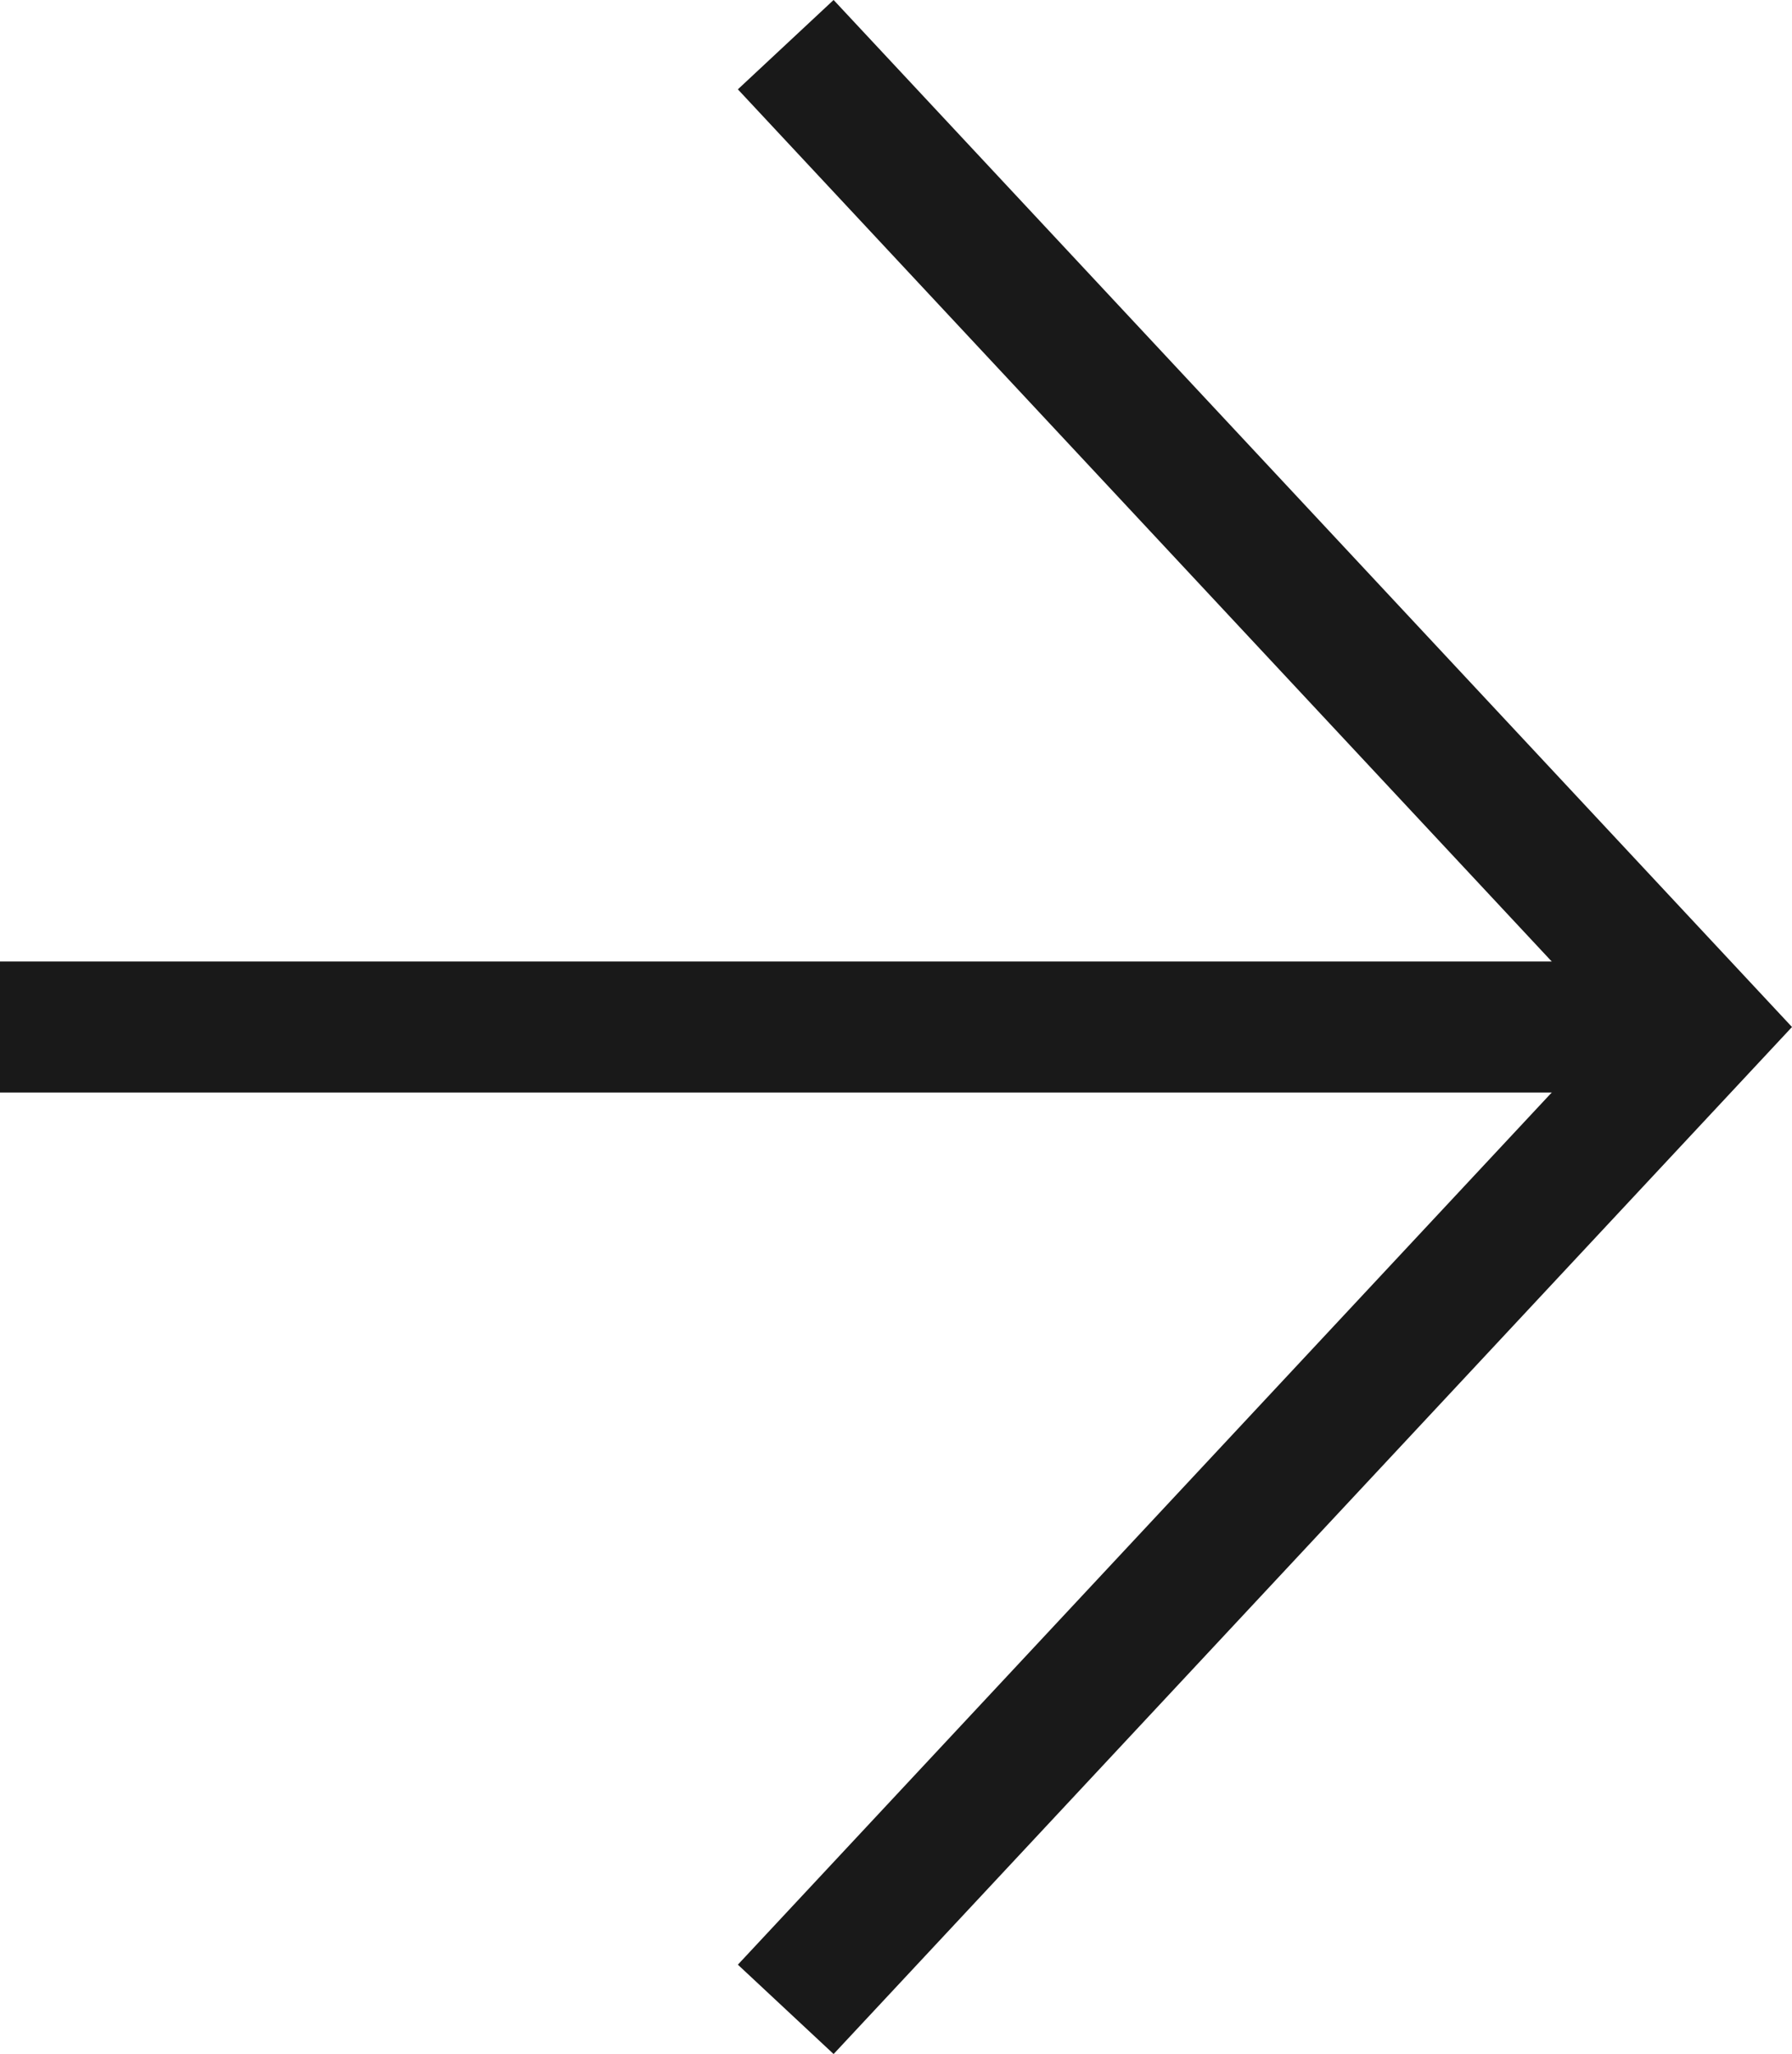
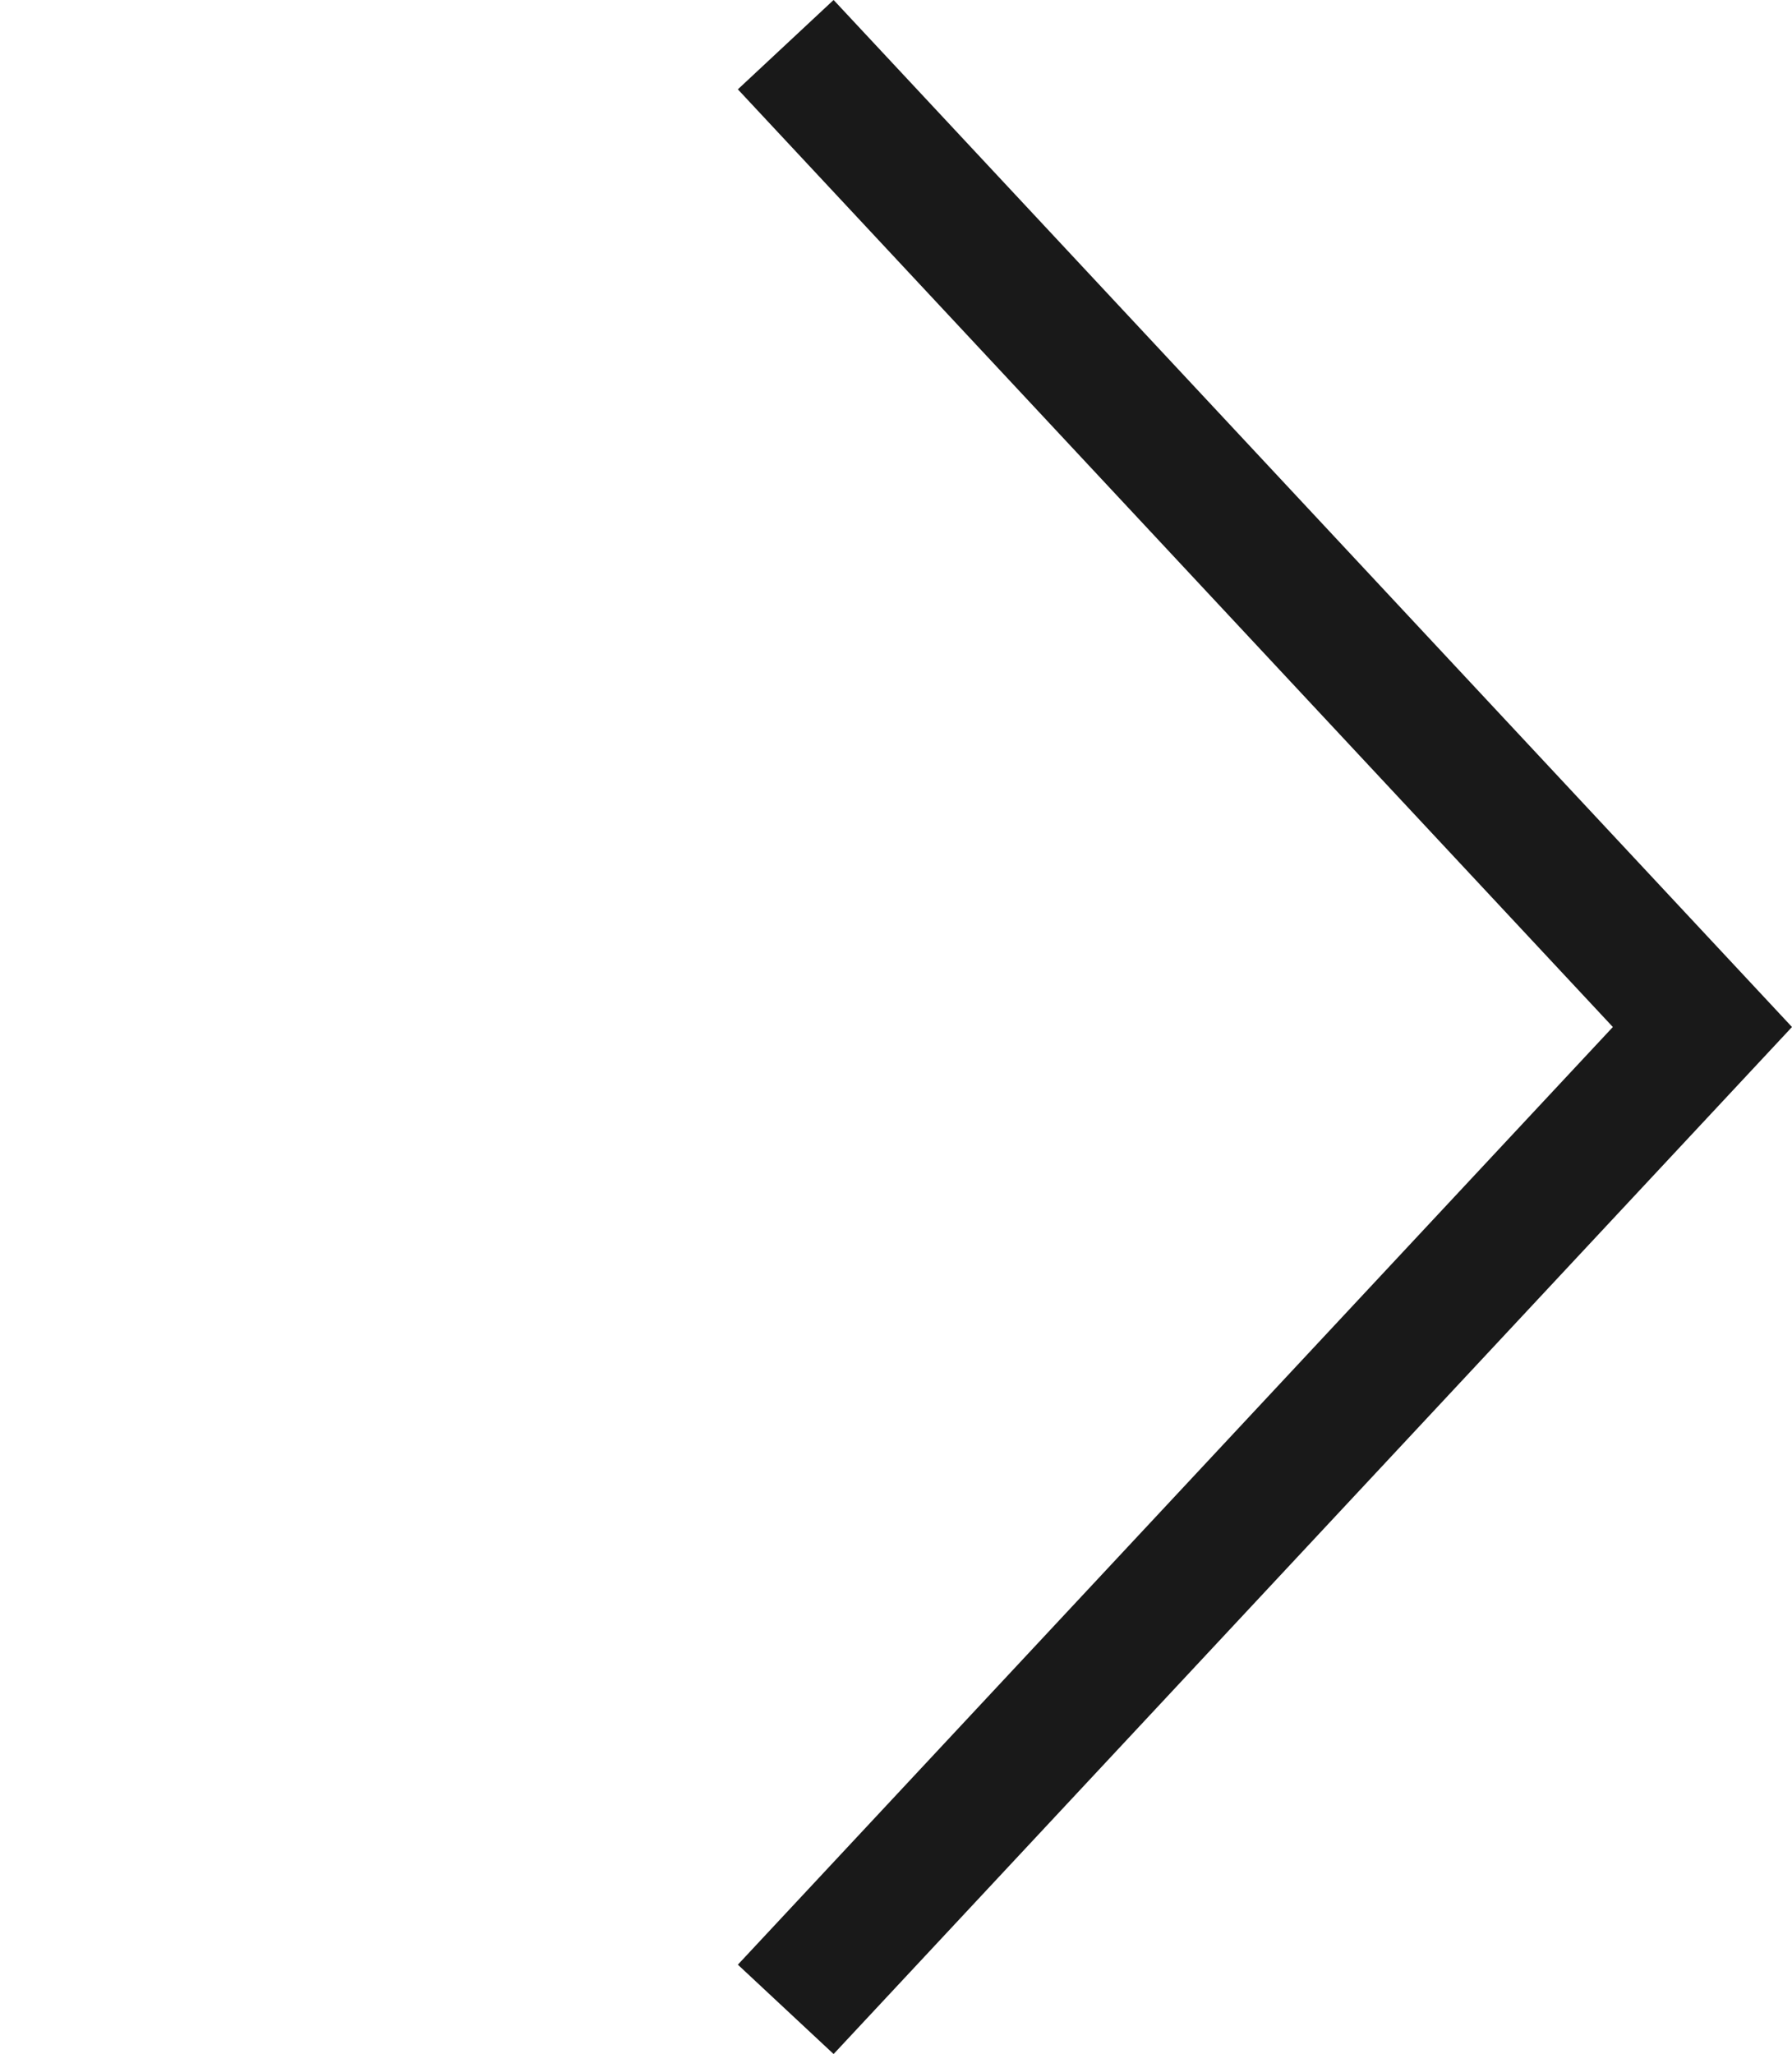
<svg xmlns="http://www.w3.org/2000/svg" id="_レイヤー_2" width="13.684" height="15.682" viewBox="0 0 13.684 15.682">
  <defs>
    <style>.cls-1{fill:none;stroke:#191919;stroke-miterlimit:10;}</style>
  </defs>
  <g id="_フッター">
    <polyline class="cls-1" points="6 .341 13 7.841 6 15.341" />
-     <line class="cls-1" y1="7.841" x2="13" y2="7.841" />
  </g>
</svg>